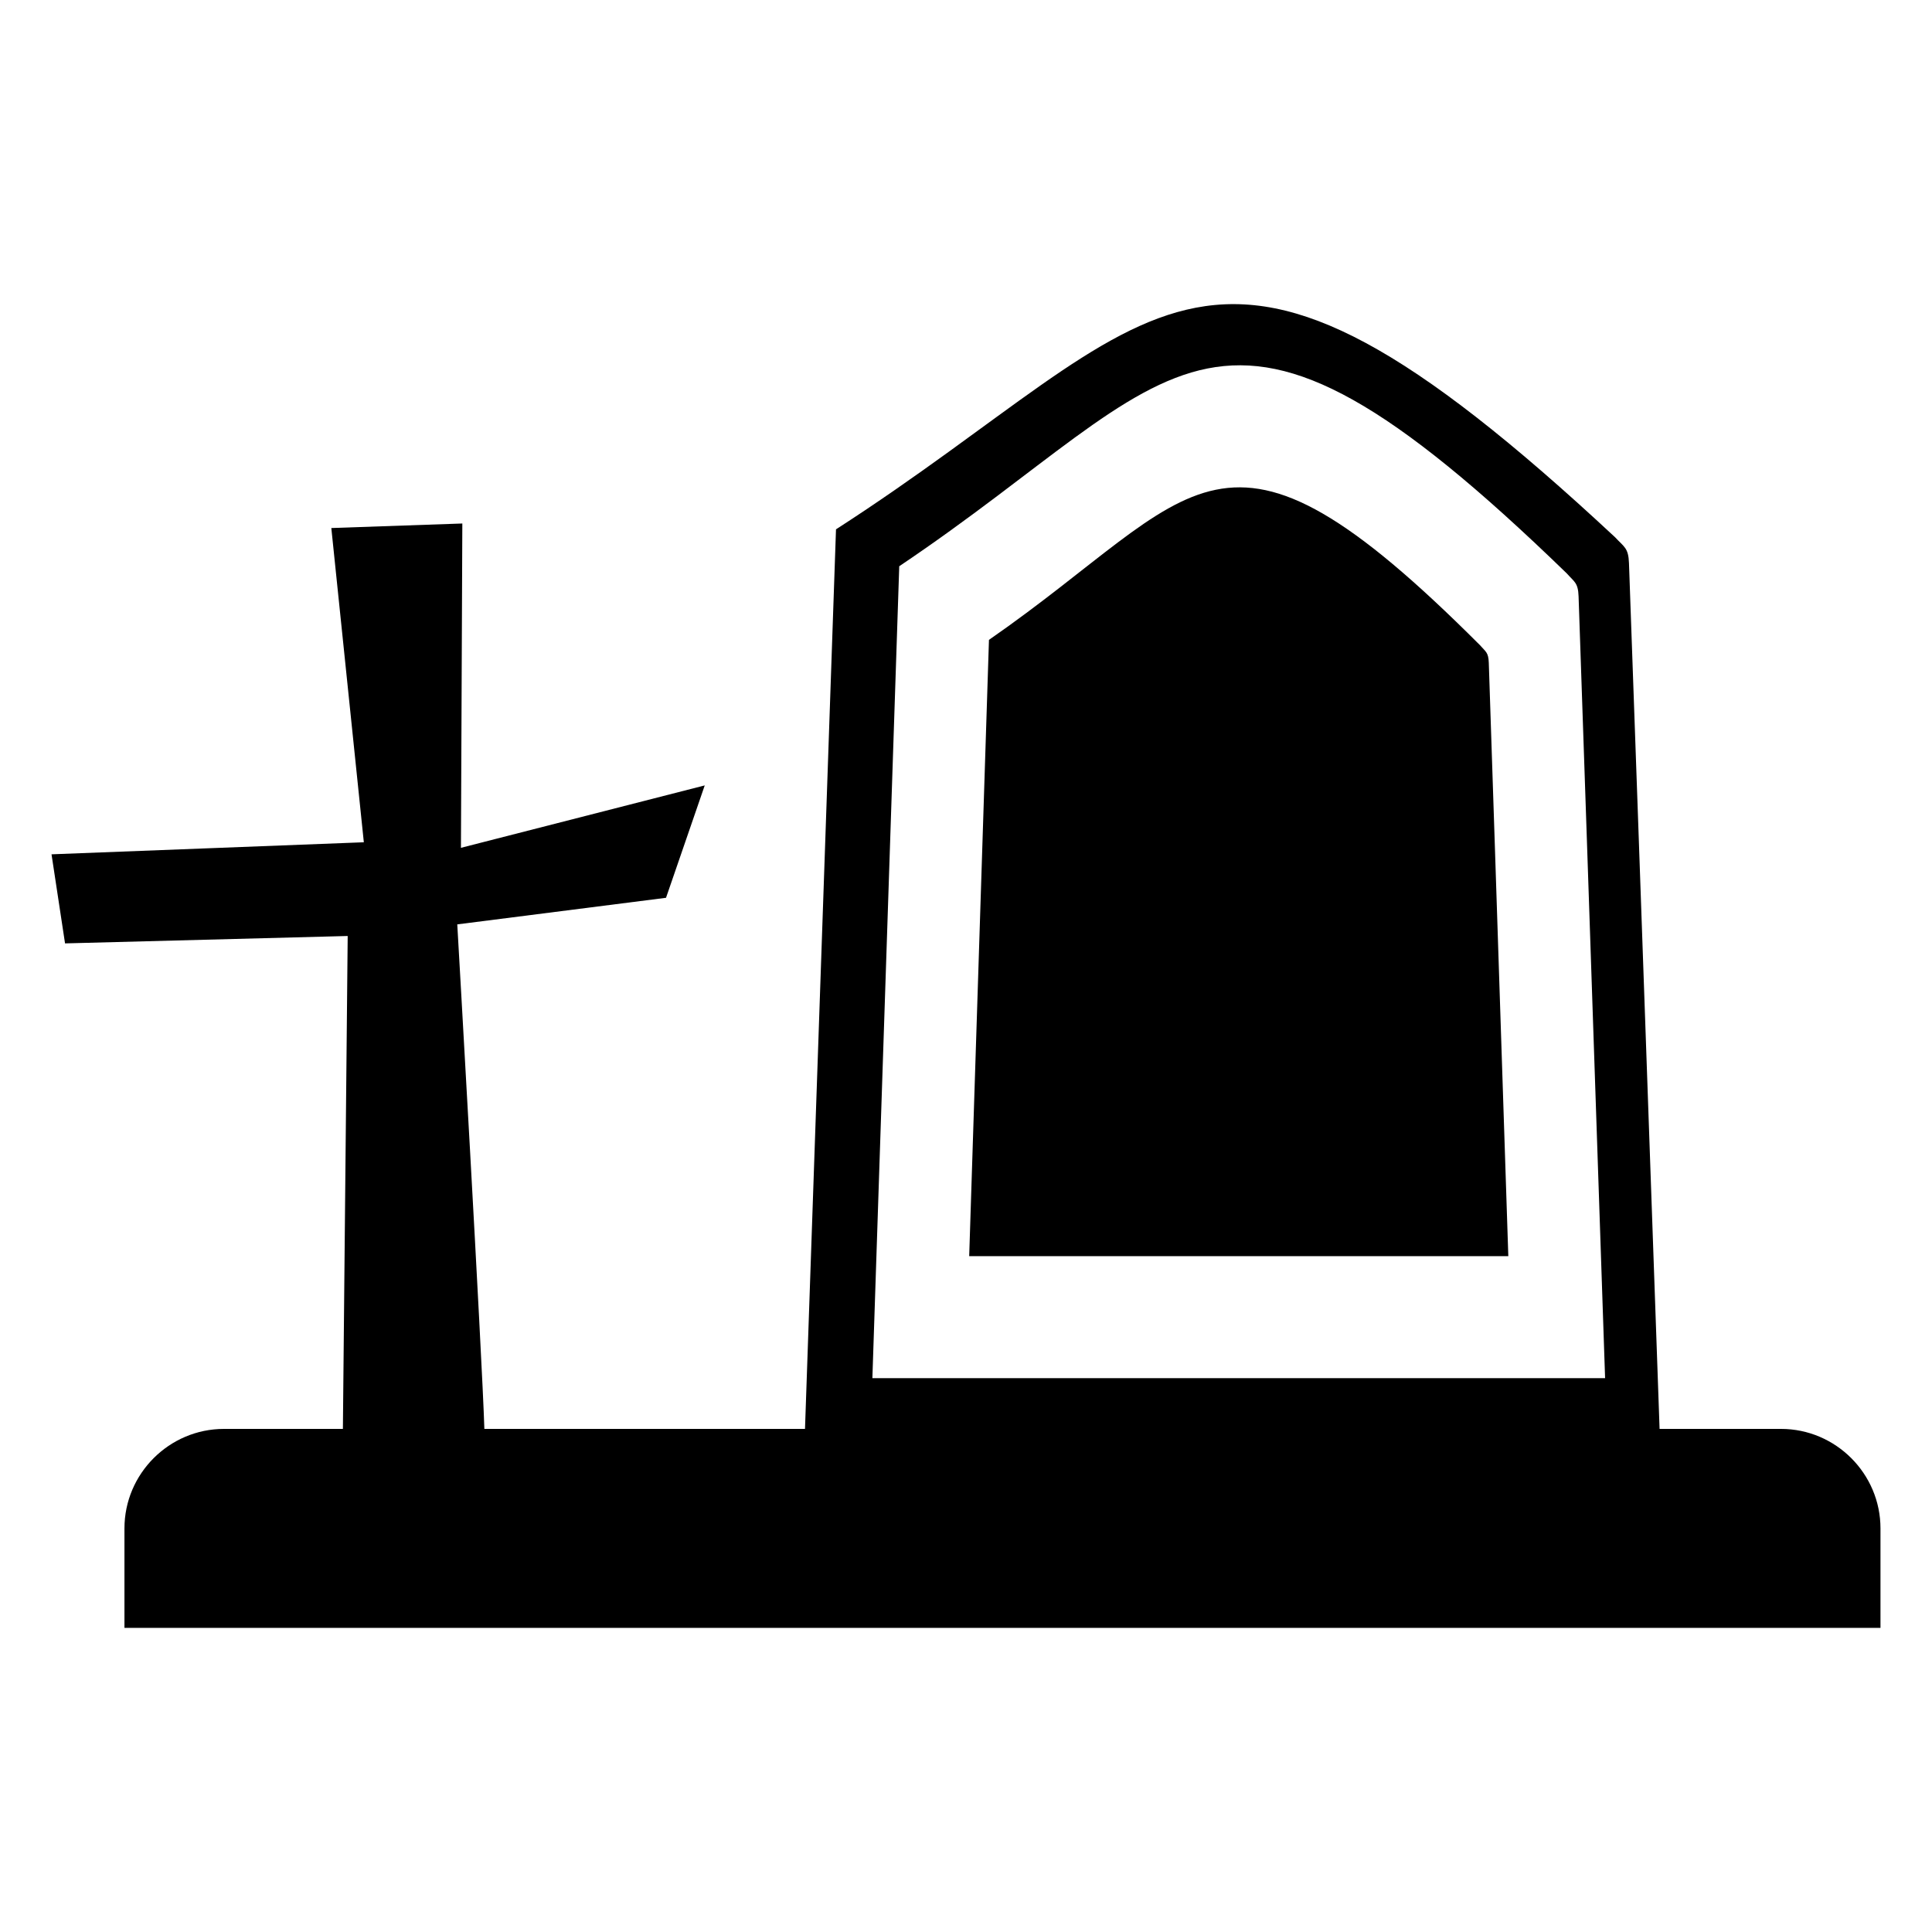
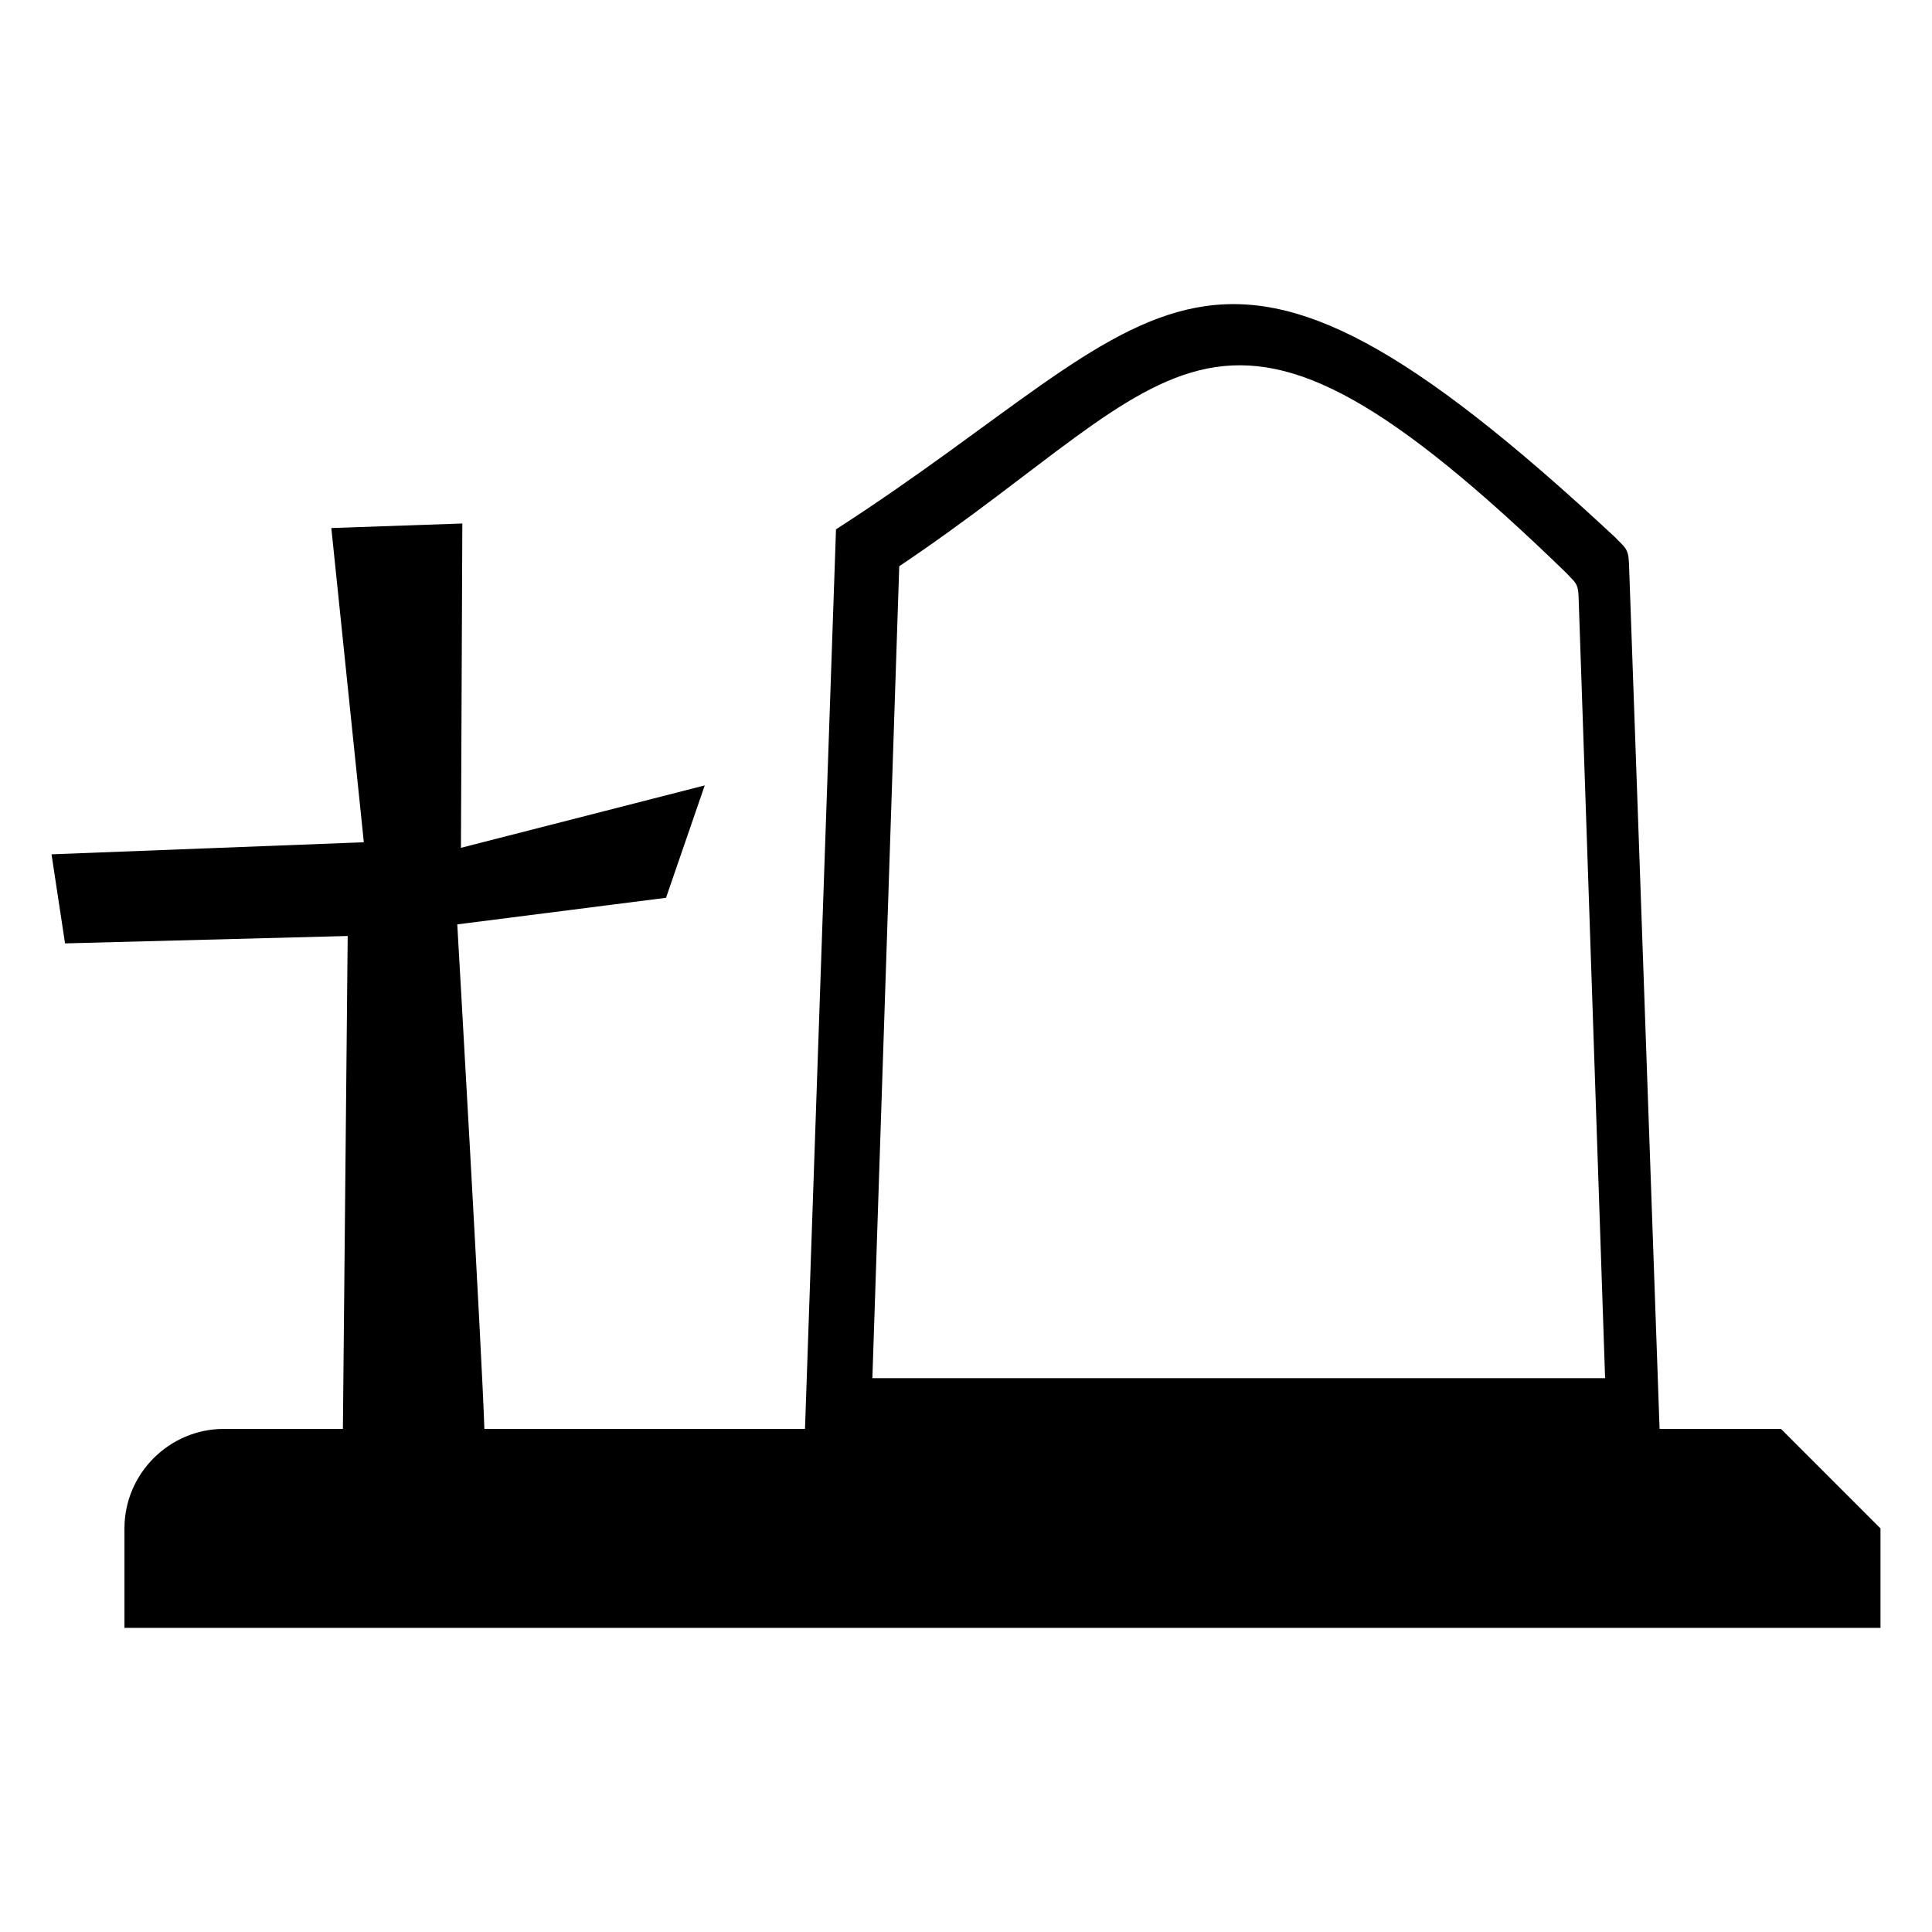
<svg xmlns="http://www.w3.org/2000/svg" version="1.1" id="Capa_1" text-rendering="geometricPrecision" image-rendering="optimizeQuality" shape-rendering="geometricPrecision" x="0px" y="0px" width="300px" height="300px" viewBox="0 0 300 300" style="enable-background:new 0 0 300 300;" xml:space="preserve">
-   <path d="M231.178,102.905c-0.057-1.618-0.478-1.69-1.354-2.707c-40.533-40.572-43.482-23.544-76.258-0.841  c-1.022,31.896-2.048,63.81-3.07,95.696c0.15,0,0.293,0,0.452,0c27.753,0,55.509,0,83.262,0  c-0.699-21.061-1.388-42.104-2.071-63.135C231.816,122.234,231.5,112.567,231.178,102.905z" />
-   <path d="M276.551,221.879h-18.852c-1.088-30.558-2.162-61.09-3.229-91.604l-1.523-42.841c-0.088-2.387-0.759-2.493-2.147-4  c-64.306-59.905-68.988-34.761-120.986-1.239L125,221.879H75.212c-0.33-10.966-4.207-78.342-4.207-78.342l32.414-4.128l6.012-17.451  l-37.856,9.691l0.215-50.36l-20.343,0.704l5.048,48.794L8,132.657l2.099,13.832l43.89-1.149l-0.745,76.54h-18.47  c-8.497,0-15.449,6.951-15.449,15.449v15.449H292v-15.449C292,228.83,285.049,221.879,276.551,221.879z M136.08,214.003  c-0.216,0-0.413,0-0.617,0c1.391-42.009,2.784-84.058,4.171-126.078h0c44.549-29.91,48.557-52.347,103.646,1.105  c1.191,1.343,1.764,1.44,1.841,3.569c0.435,12.728,0.866,25.467,1.304,38.225c0.93,27.707,1.866,55.431,2.814,83.178  C211.521,214.003,173.797,214.003,136.08,214.003z" />
+   <path d="M276.551,221.879h-18.852c-1.088-30.558-2.162-61.09-3.229-91.604l-1.523-42.841c-0.088-2.387-0.759-2.493-2.147-4  c-64.306-59.905-68.988-34.761-120.986-1.239L125,221.879H75.212c-0.33-10.966-4.207-78.342-4.207-78.342l32.414-4.128l6.012-17.451  l-37.856,9.691l0.215-50.36l-20.343,0.704l5.048,48.794L8,132.657l2.099,13.832l43.89-1.149l-0.745,76.54h-18.47  c-8.497,0-15.449,6.951-15.449,15.449v15.449H292v-15.449z M136.08,214.003  c-0.216,0-0.413,0-0.617,0c1.391-42.009,2.784-84.058,4.171-126.078h0c44.549-29.91,48.557-52.347,103.646,1.105  c1.191,1.343,1.764,1.44,1.841,3.569c0.435,12.728,0.866,25.467,1.304,38.225c0.93,27.707,1.866,55.431,2.814,83.178  C211.521,214.003,173.797,214.003,136.08,214.003z" />
</svg>